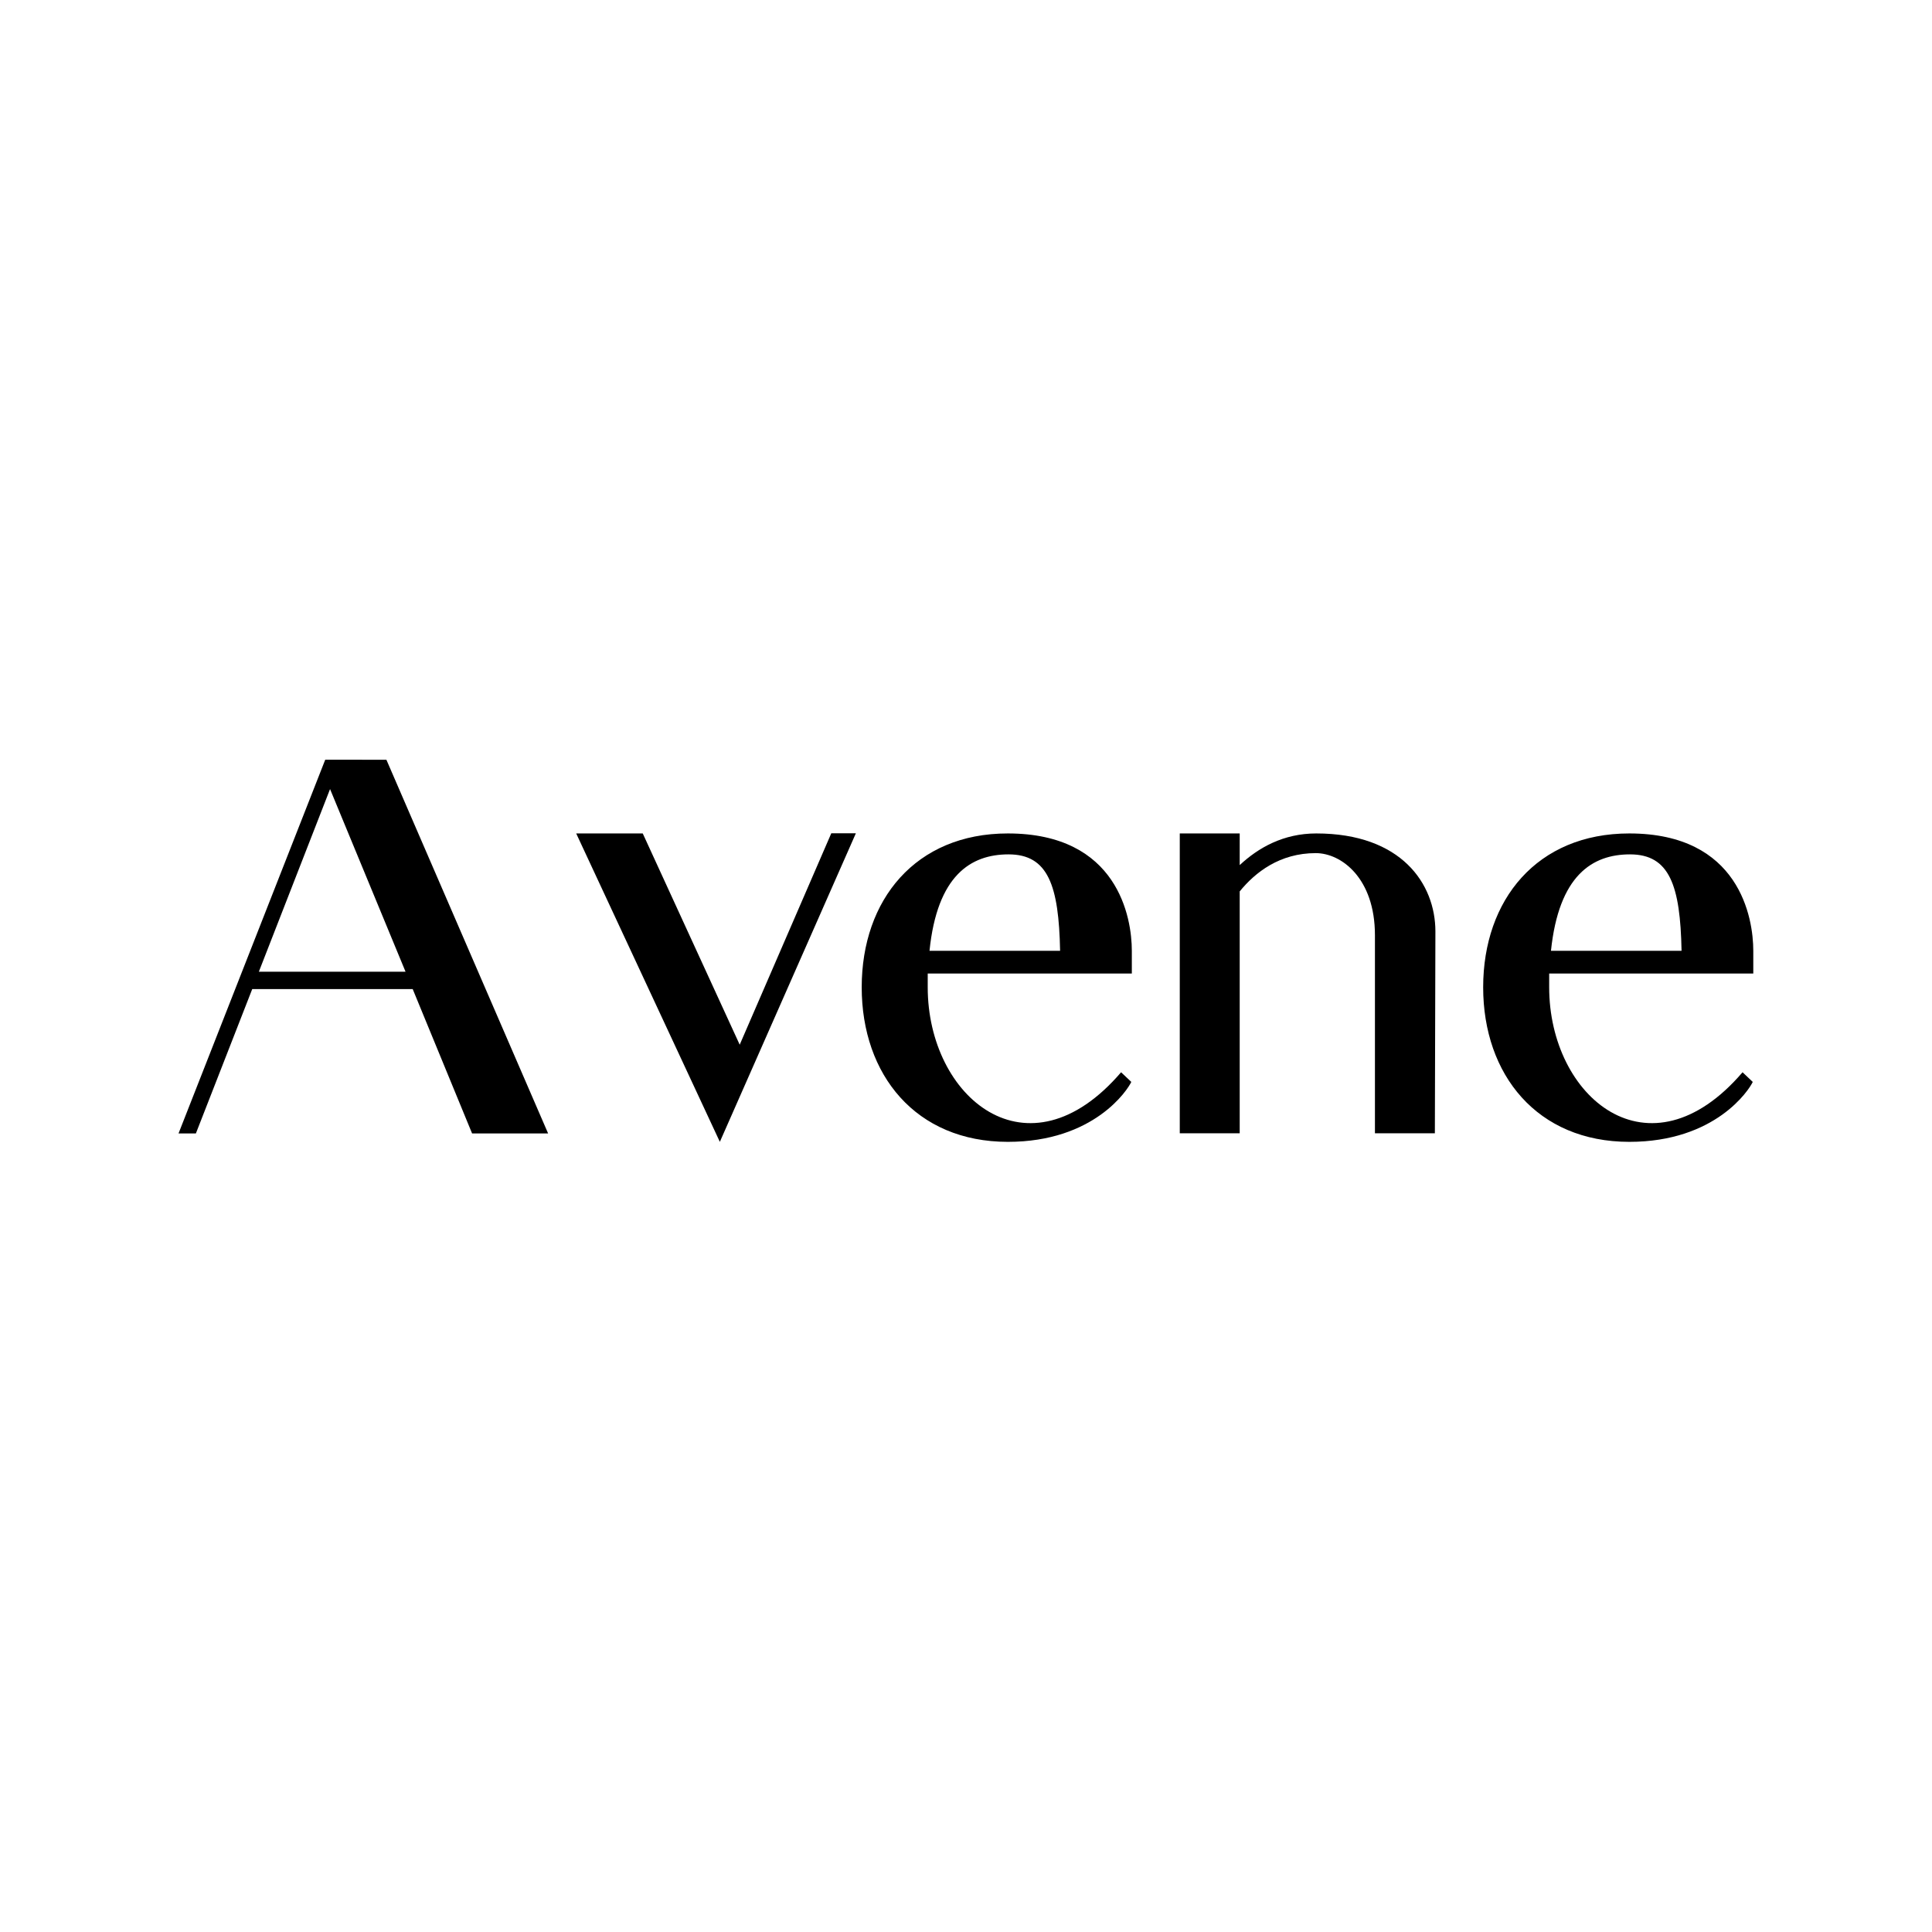
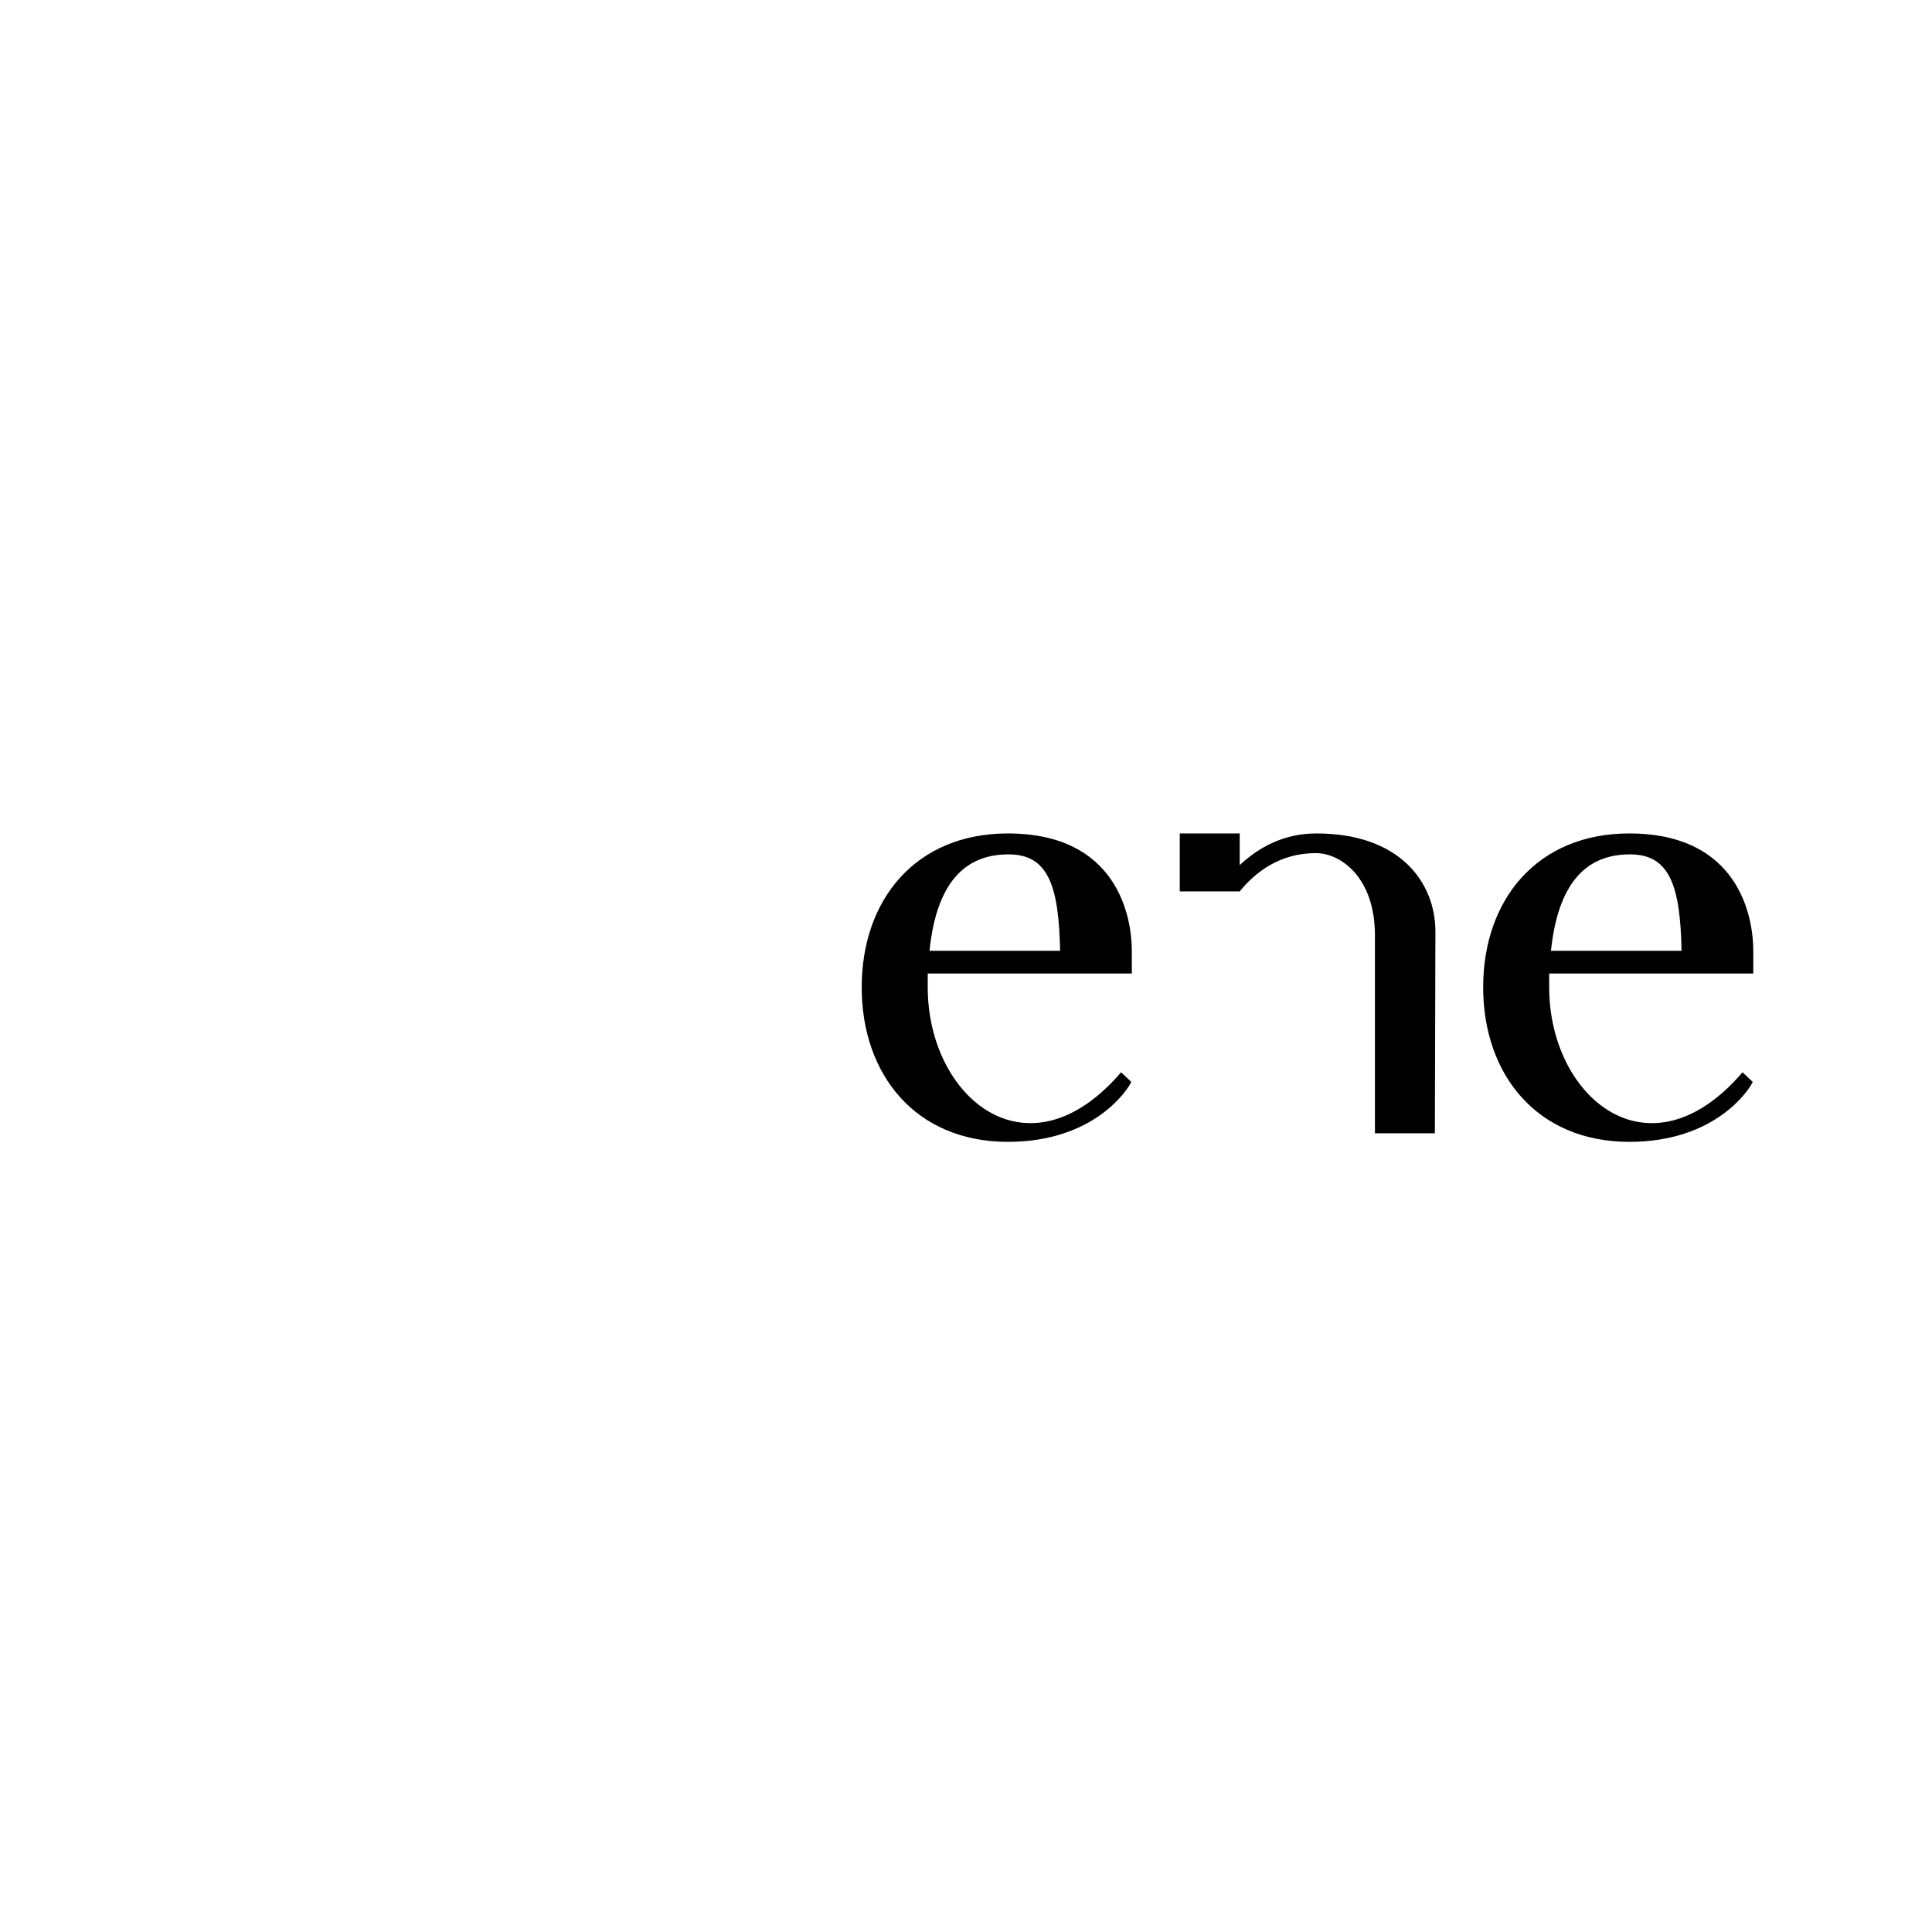
<svg xmlns="http://www.w3.org/2000/svg" version="1.1" id="Layer_1" x="0px" y="0px" viewBox="0 0 1080 1080" style="enable-background:new 0 0 1080 1080;" xml:space="preserve">
  <g>
-     <path d="M230.7,552.9H141l-31.5,80.7h-9.7l82-208.9H216l90.4,208.9h-42.5L230.7,552.9z M144.7,543.2h82l-42.2-102.1L144.7,543.2z" />
-     <path d="M478.4,465.9l-76,172.4l-80.3-172.4h37.2L413.5,584l51.2-118.2H478.4z" />
    <path d="M518.6,544.2v7.7c0,61.6,55.9,108.4,108.1,47.5l5.7,5.4c-2,4.4-20.8,33.5-69,33.5c-51.5,0-81.7-37.5-81.7-86.4   s30.1-86,81.7-86c61.6,0,69.3,47.2,69.3,65.6v12.7H518.6z M519.6,531.5h73c-0.7-36.5-6.7-53.9-28.8-53.9   C542.7,477.6,523.9,489.3,519.6,531.5z" />
-     <path d="M802.4,520.7l-0.3,112.8h-33.5V522.8c0-31.8-18.7-45.9-33.1-45.9c-20.1,0-33.8,10.7-42.5,21.4v135.2h-33.5V465.9H693v17.7   c10.4-9.7,24.4-17.7,42.8-17.7C783.3,465.9,802.4,494,802.4,520.7z" />
+     <path d="M802.4,520.7l-0.3,112.8h-33.5V522.8c0-31.8-18.7-45.9-33.1-45.9c-20.1,0-33.8,10.7-42.5,21.4h-33.5V465.9H693v17.7   c10.4-9.7,24.4-17.7,42.8-17.7C783.3,465.9,802.4,494,802.4,520.7z" />
    <path d="M866,544.2v7.7c0,61.6,55.9,108.4,108.1,47.5l5.7,5.4c-2,4.4-20.8,33.5-69,33.5c-51.5,0-81.7-37.5-81.7-86.4   s30.1-86,81.7-86c61.6,0,69.3,47.2,69.3,65.6v12.7H866z M867,531.5h73c-0.7-36.5-6.7-53.9-28.8-53.9   C890.1,477.6,871.4,489.3,867,531.5z" />
  </g>
</svg>